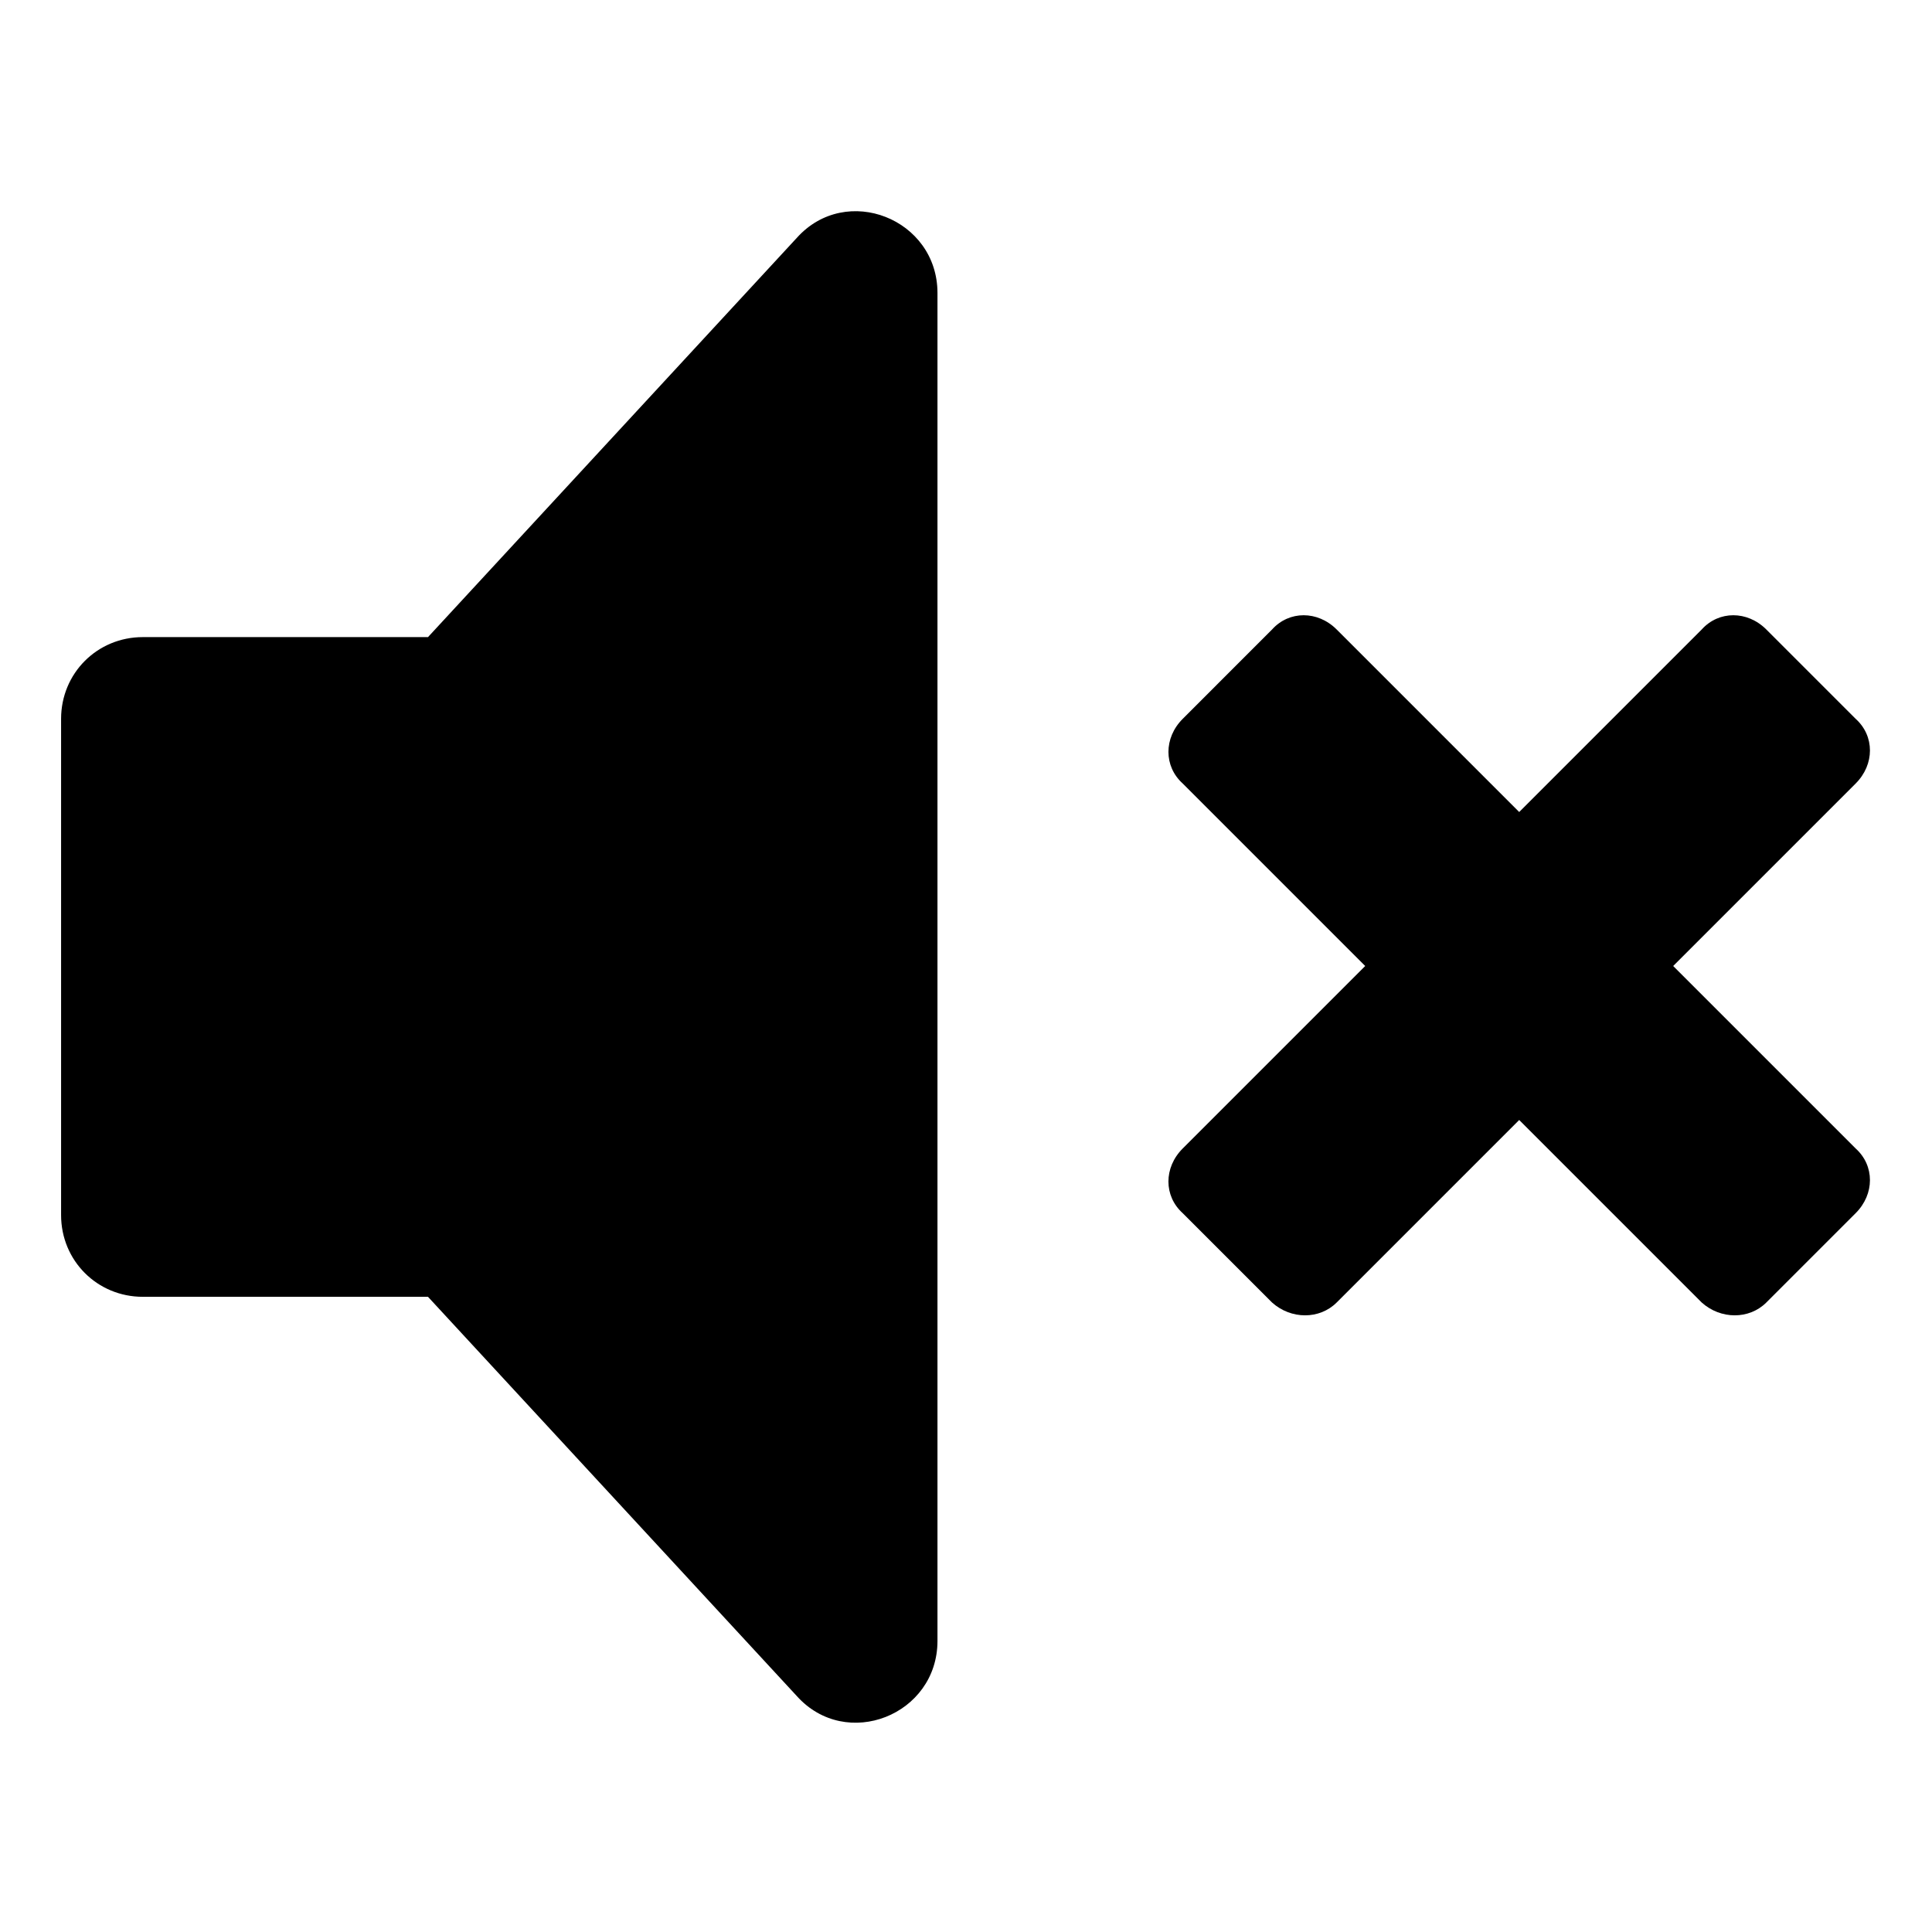
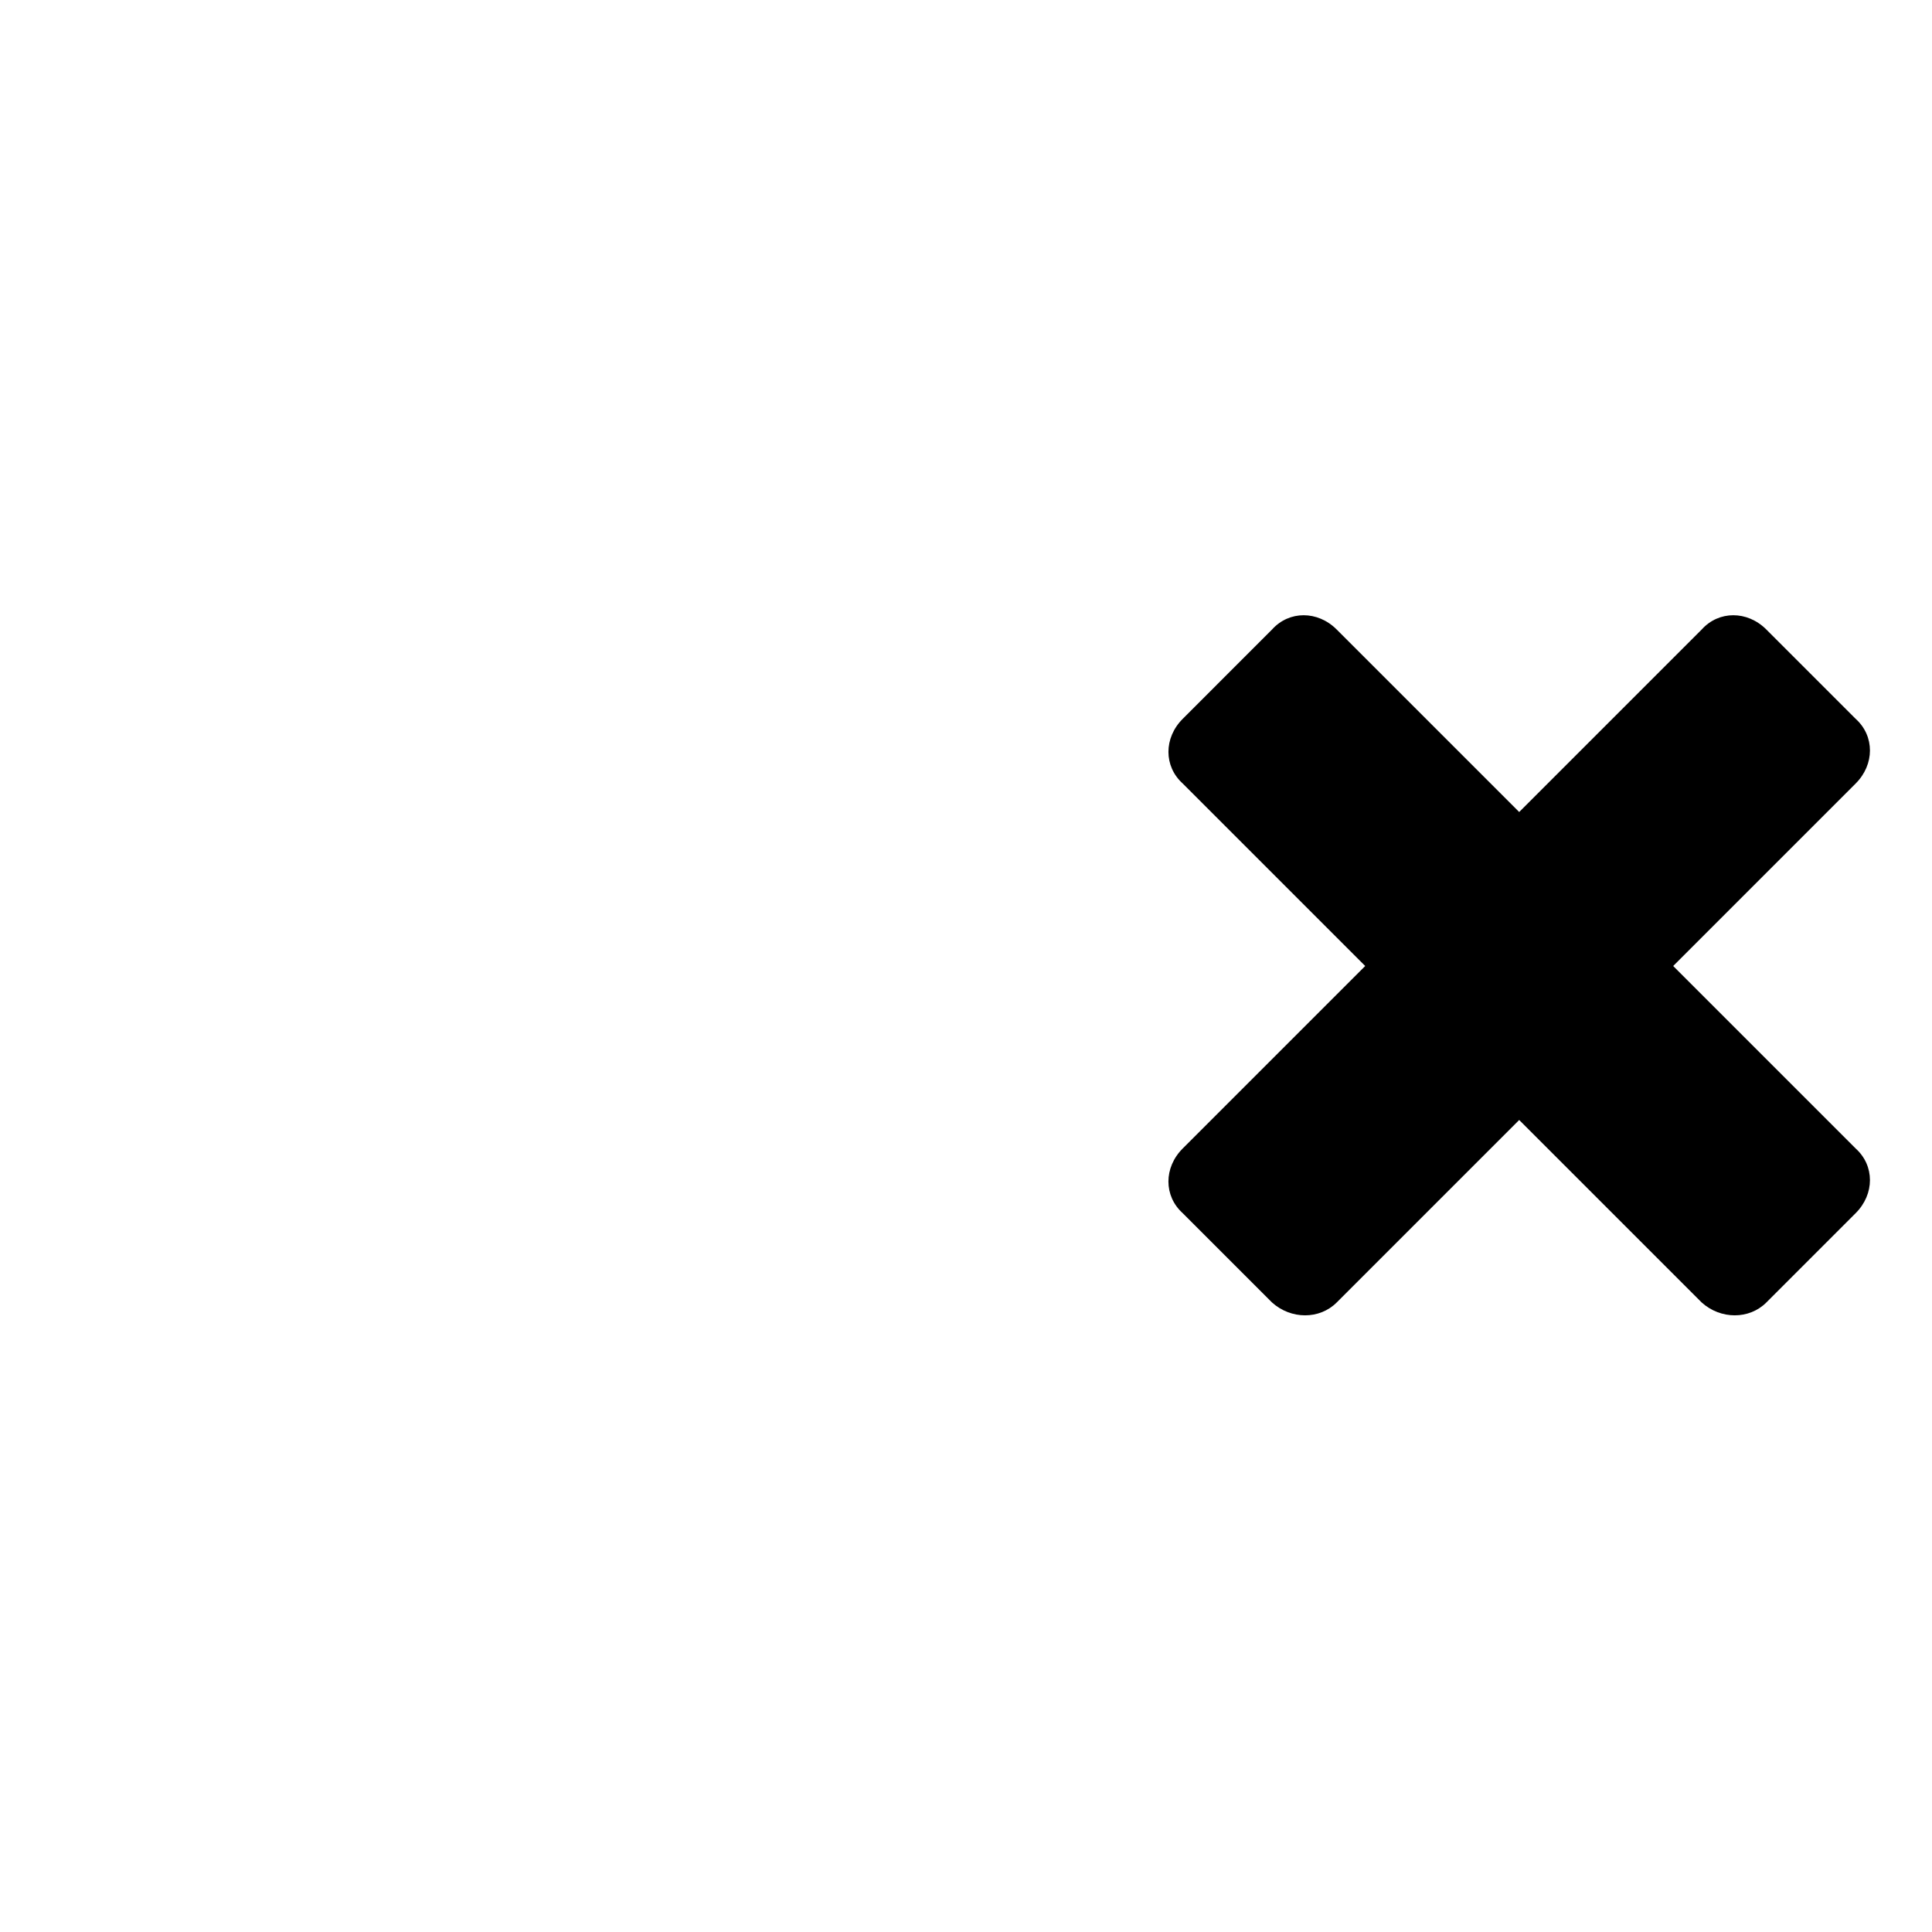
<svg xmlns="http://www.w3.org/2000/svg" fill="#000000" width="800px" height="800px" version="1.1" viewBox="144 144 512 512">
  <g>
-     <path d="m355.16 207.04-97.738 105.8h-75.57c-12.09 0-21.664 9.574-21.664 21.664v131.5c0 12.09 9.574 21.664 21.664 21.664h75.57l97.738 105.8c13.098 14.609 37.281 5.039 37.281-14.609v-357.21c0-19.648-24.184-29.219-37.281-14.609z" />
    <path d="m587.41 400 48.367-48.367c5.039-5.039 5.039-12.594 0-17.129l-23.68-23.68c-5.039-5.039-12.594-5.039-17.129 0l-48.367 48.367-48.367-48.367c-5.039-5.039-12.594-5.039-17.129 0l-23.676 23.68c-5.039 5.039-5.039 12.594 0 17.129l48.363 48.367-48.367 48.367c-5.039 5.039-5.039 12.594 0 17.129l23.68 23.68c5.039 4.535 12.594 4.535 17.129 0l48.367-48.367 48.367 48.367c5.039 4.535 12.594 4.535 17.129 0l23.68-23.68c5.039-5.039 5.039-12.594 0-17.129z" />
  </g>
</svg>